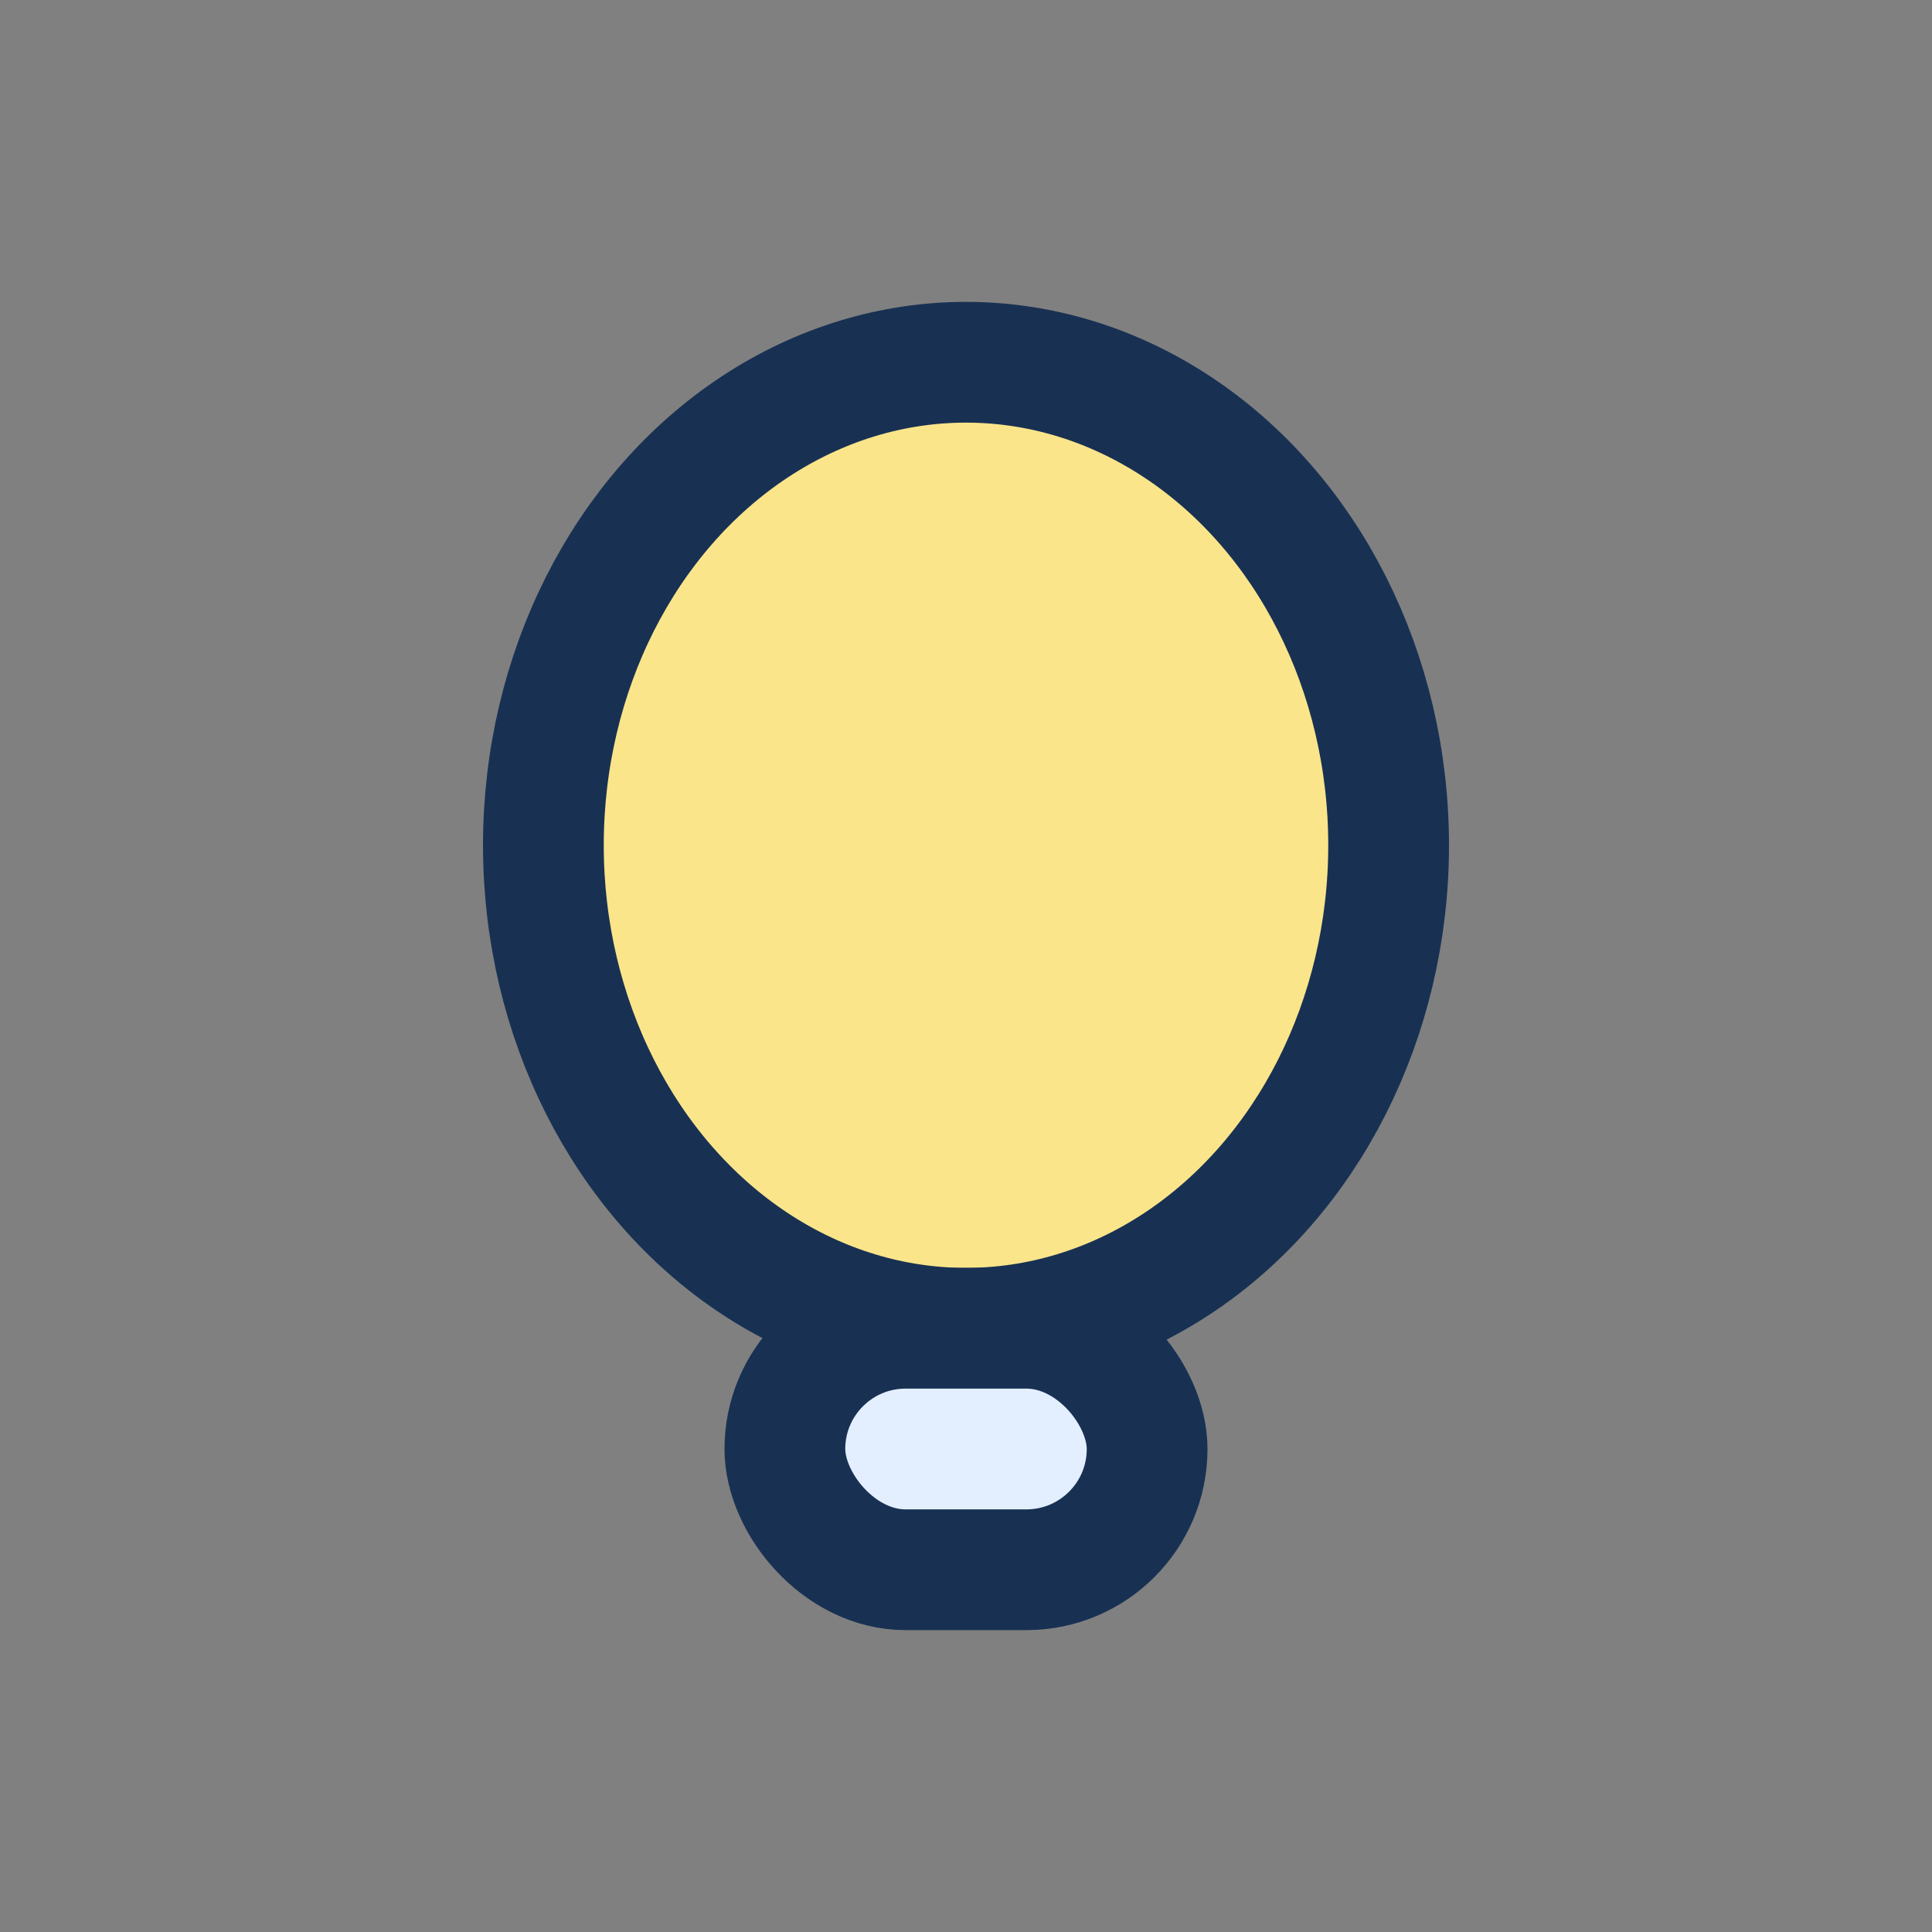
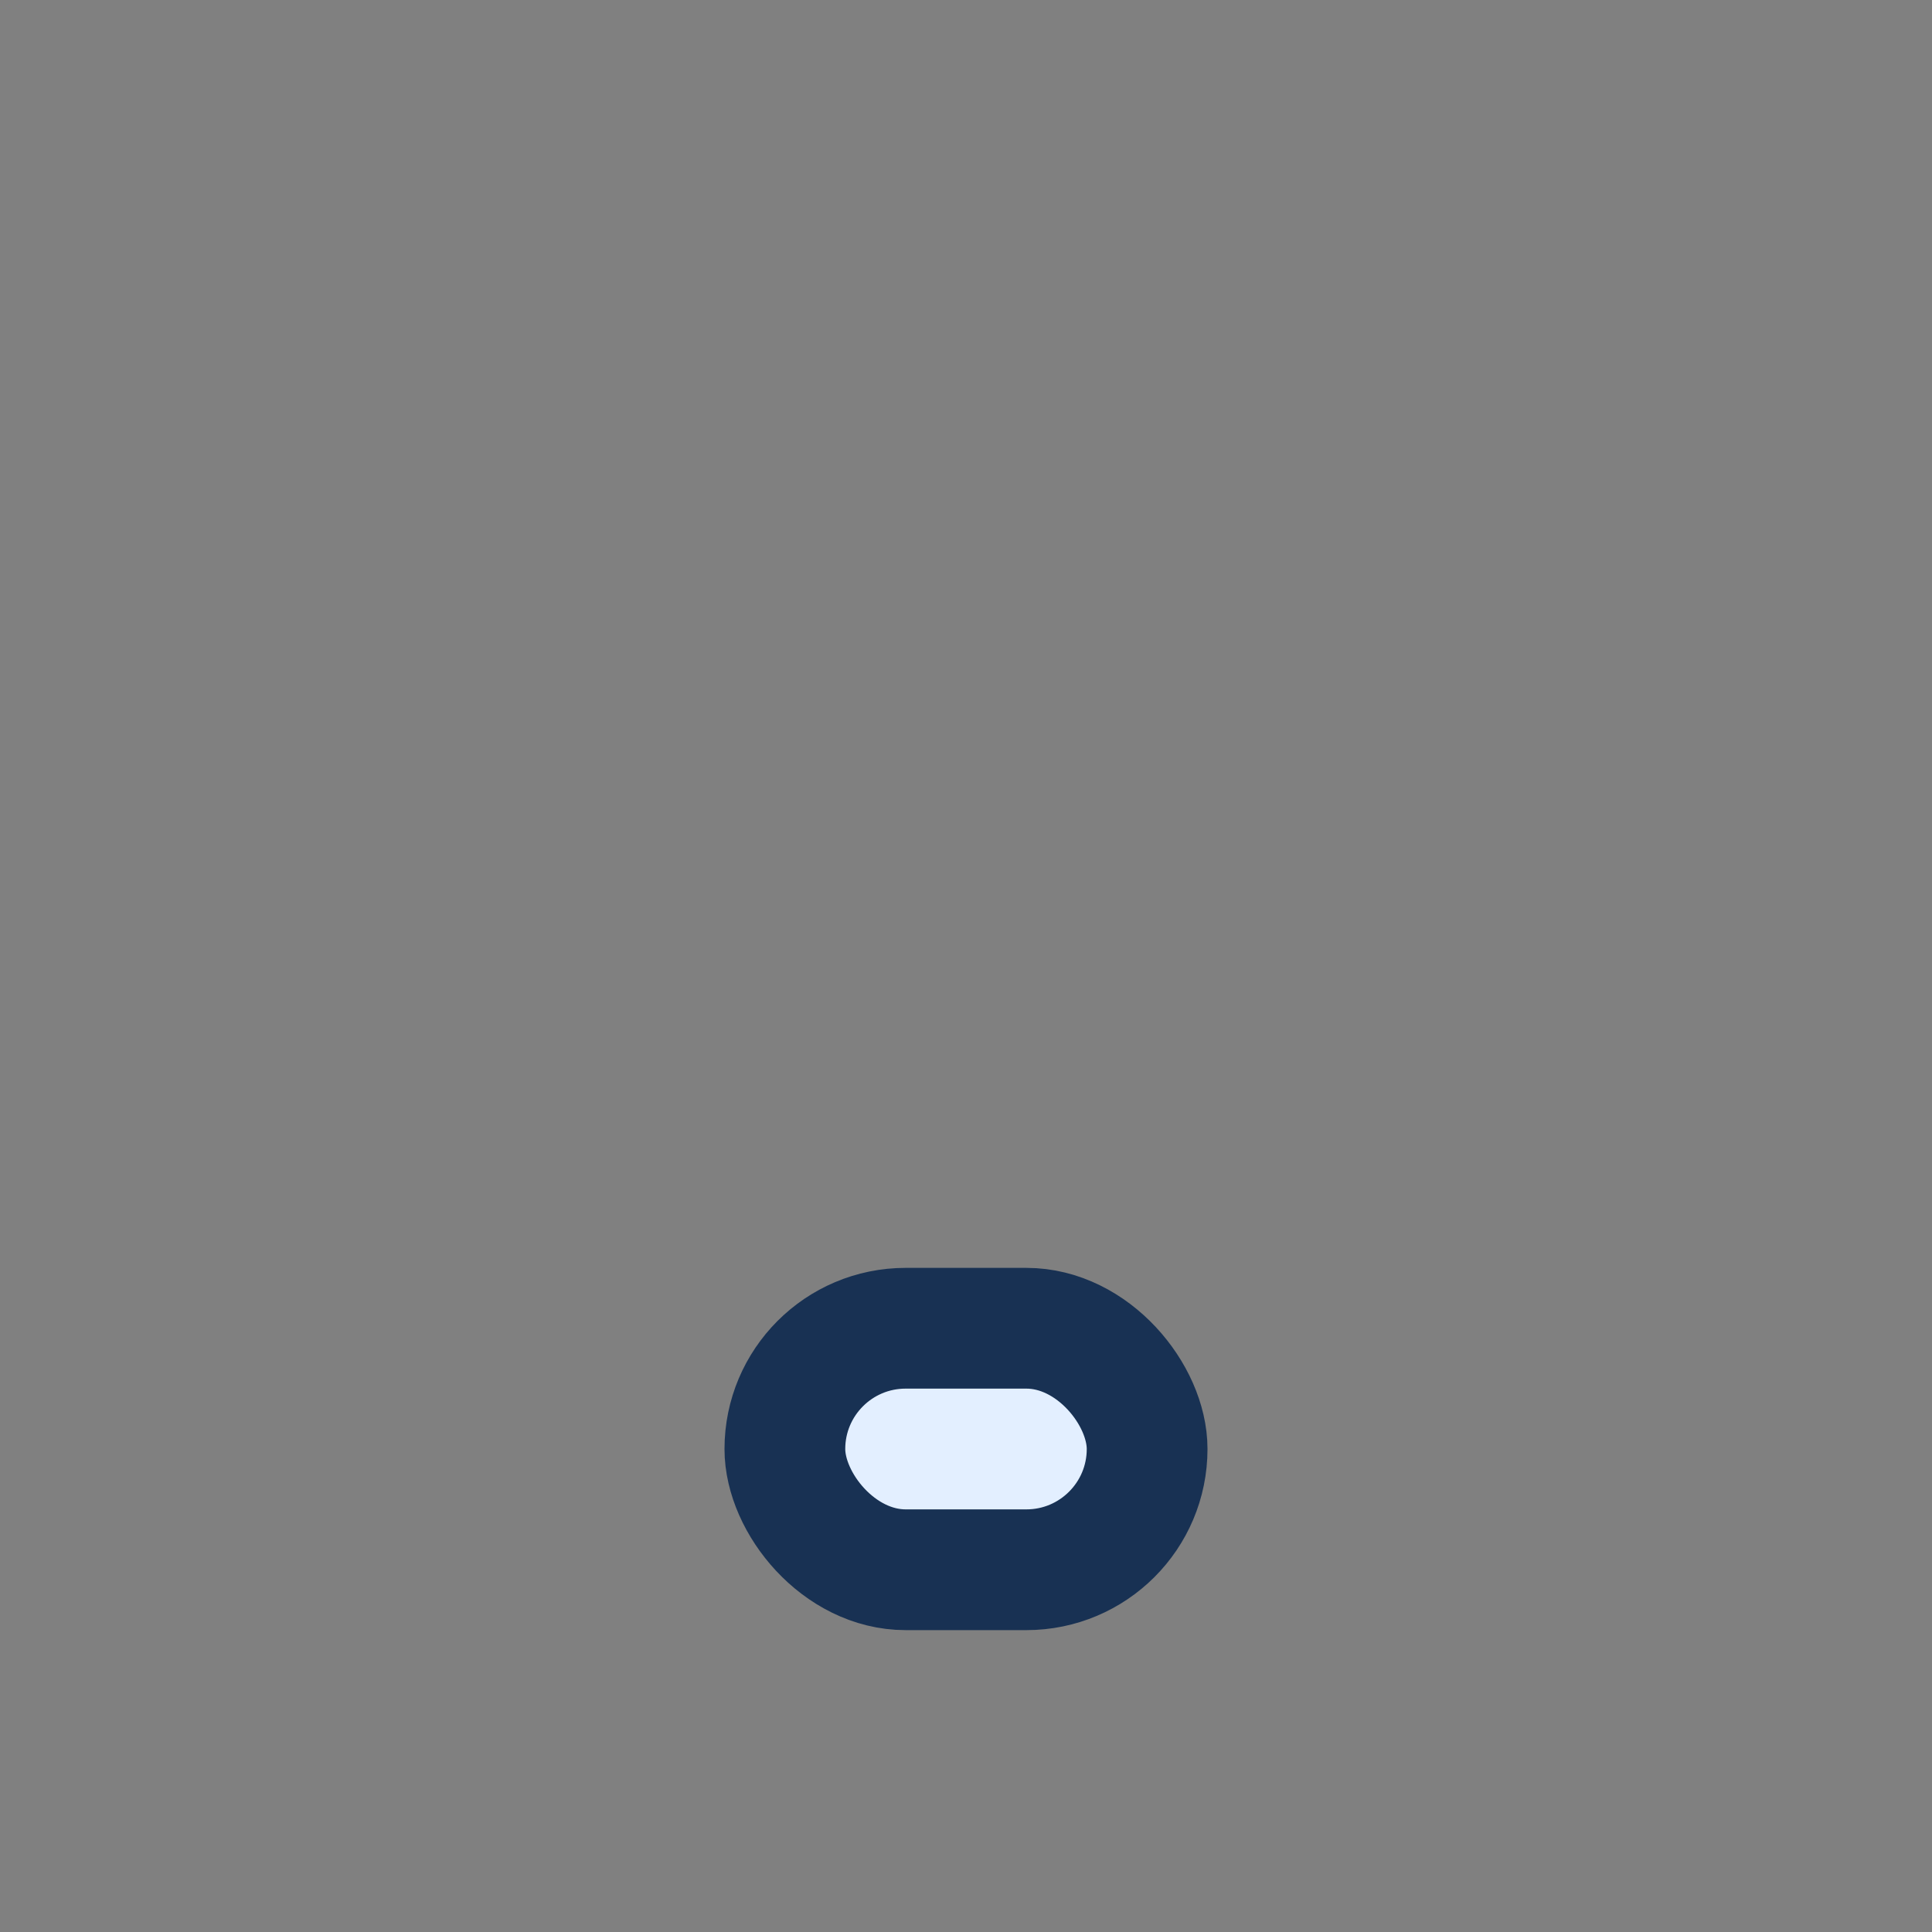
<svg xmlns="http://www.w3.org/2000/svg" width="32" height="32" viewBox="0 0 32 32">
  <rect x="0" y="0" width="32" height="32" fill="#808080" stroke="none" />
-   <ellipse cx="16" cy="14" rx="7" ry="8" fill="#FBE58A" stroke="#183153" stroke-width="2" />
  <rect x="13" y="22" width="6" height="4" rx="2" fill="#E3EFFF" stroke="#183153" stroke-width="2" />
</svg>